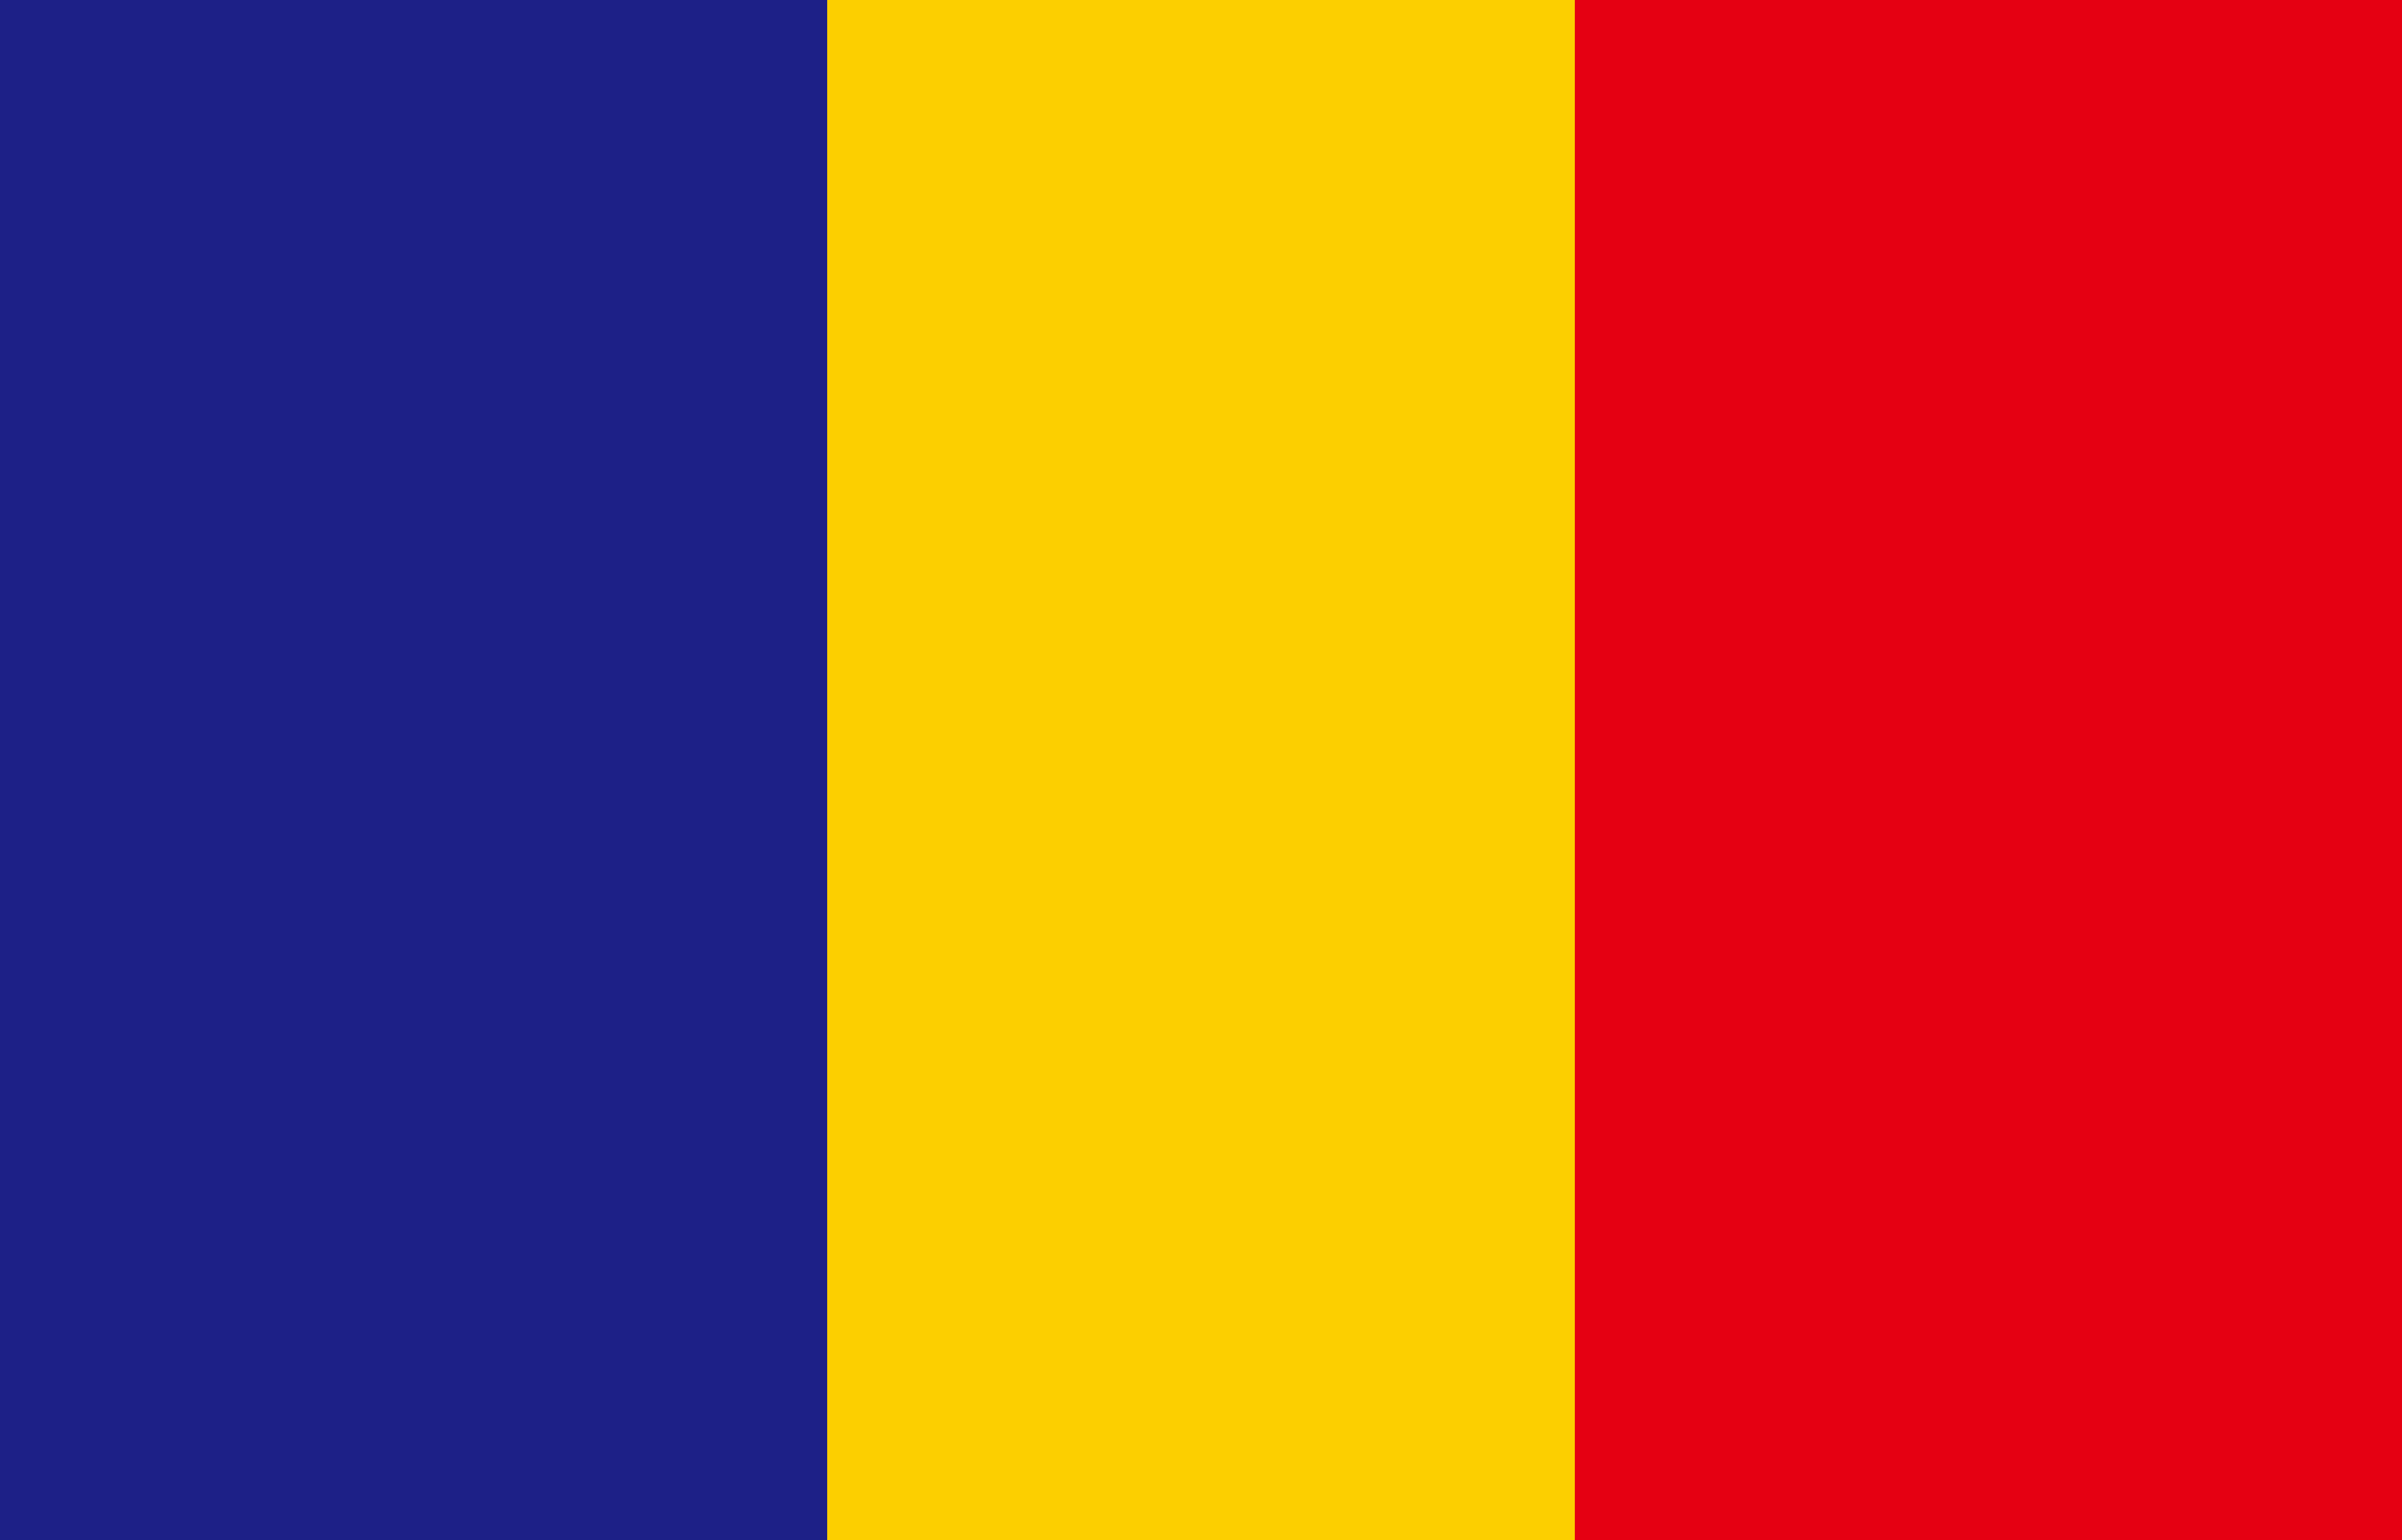
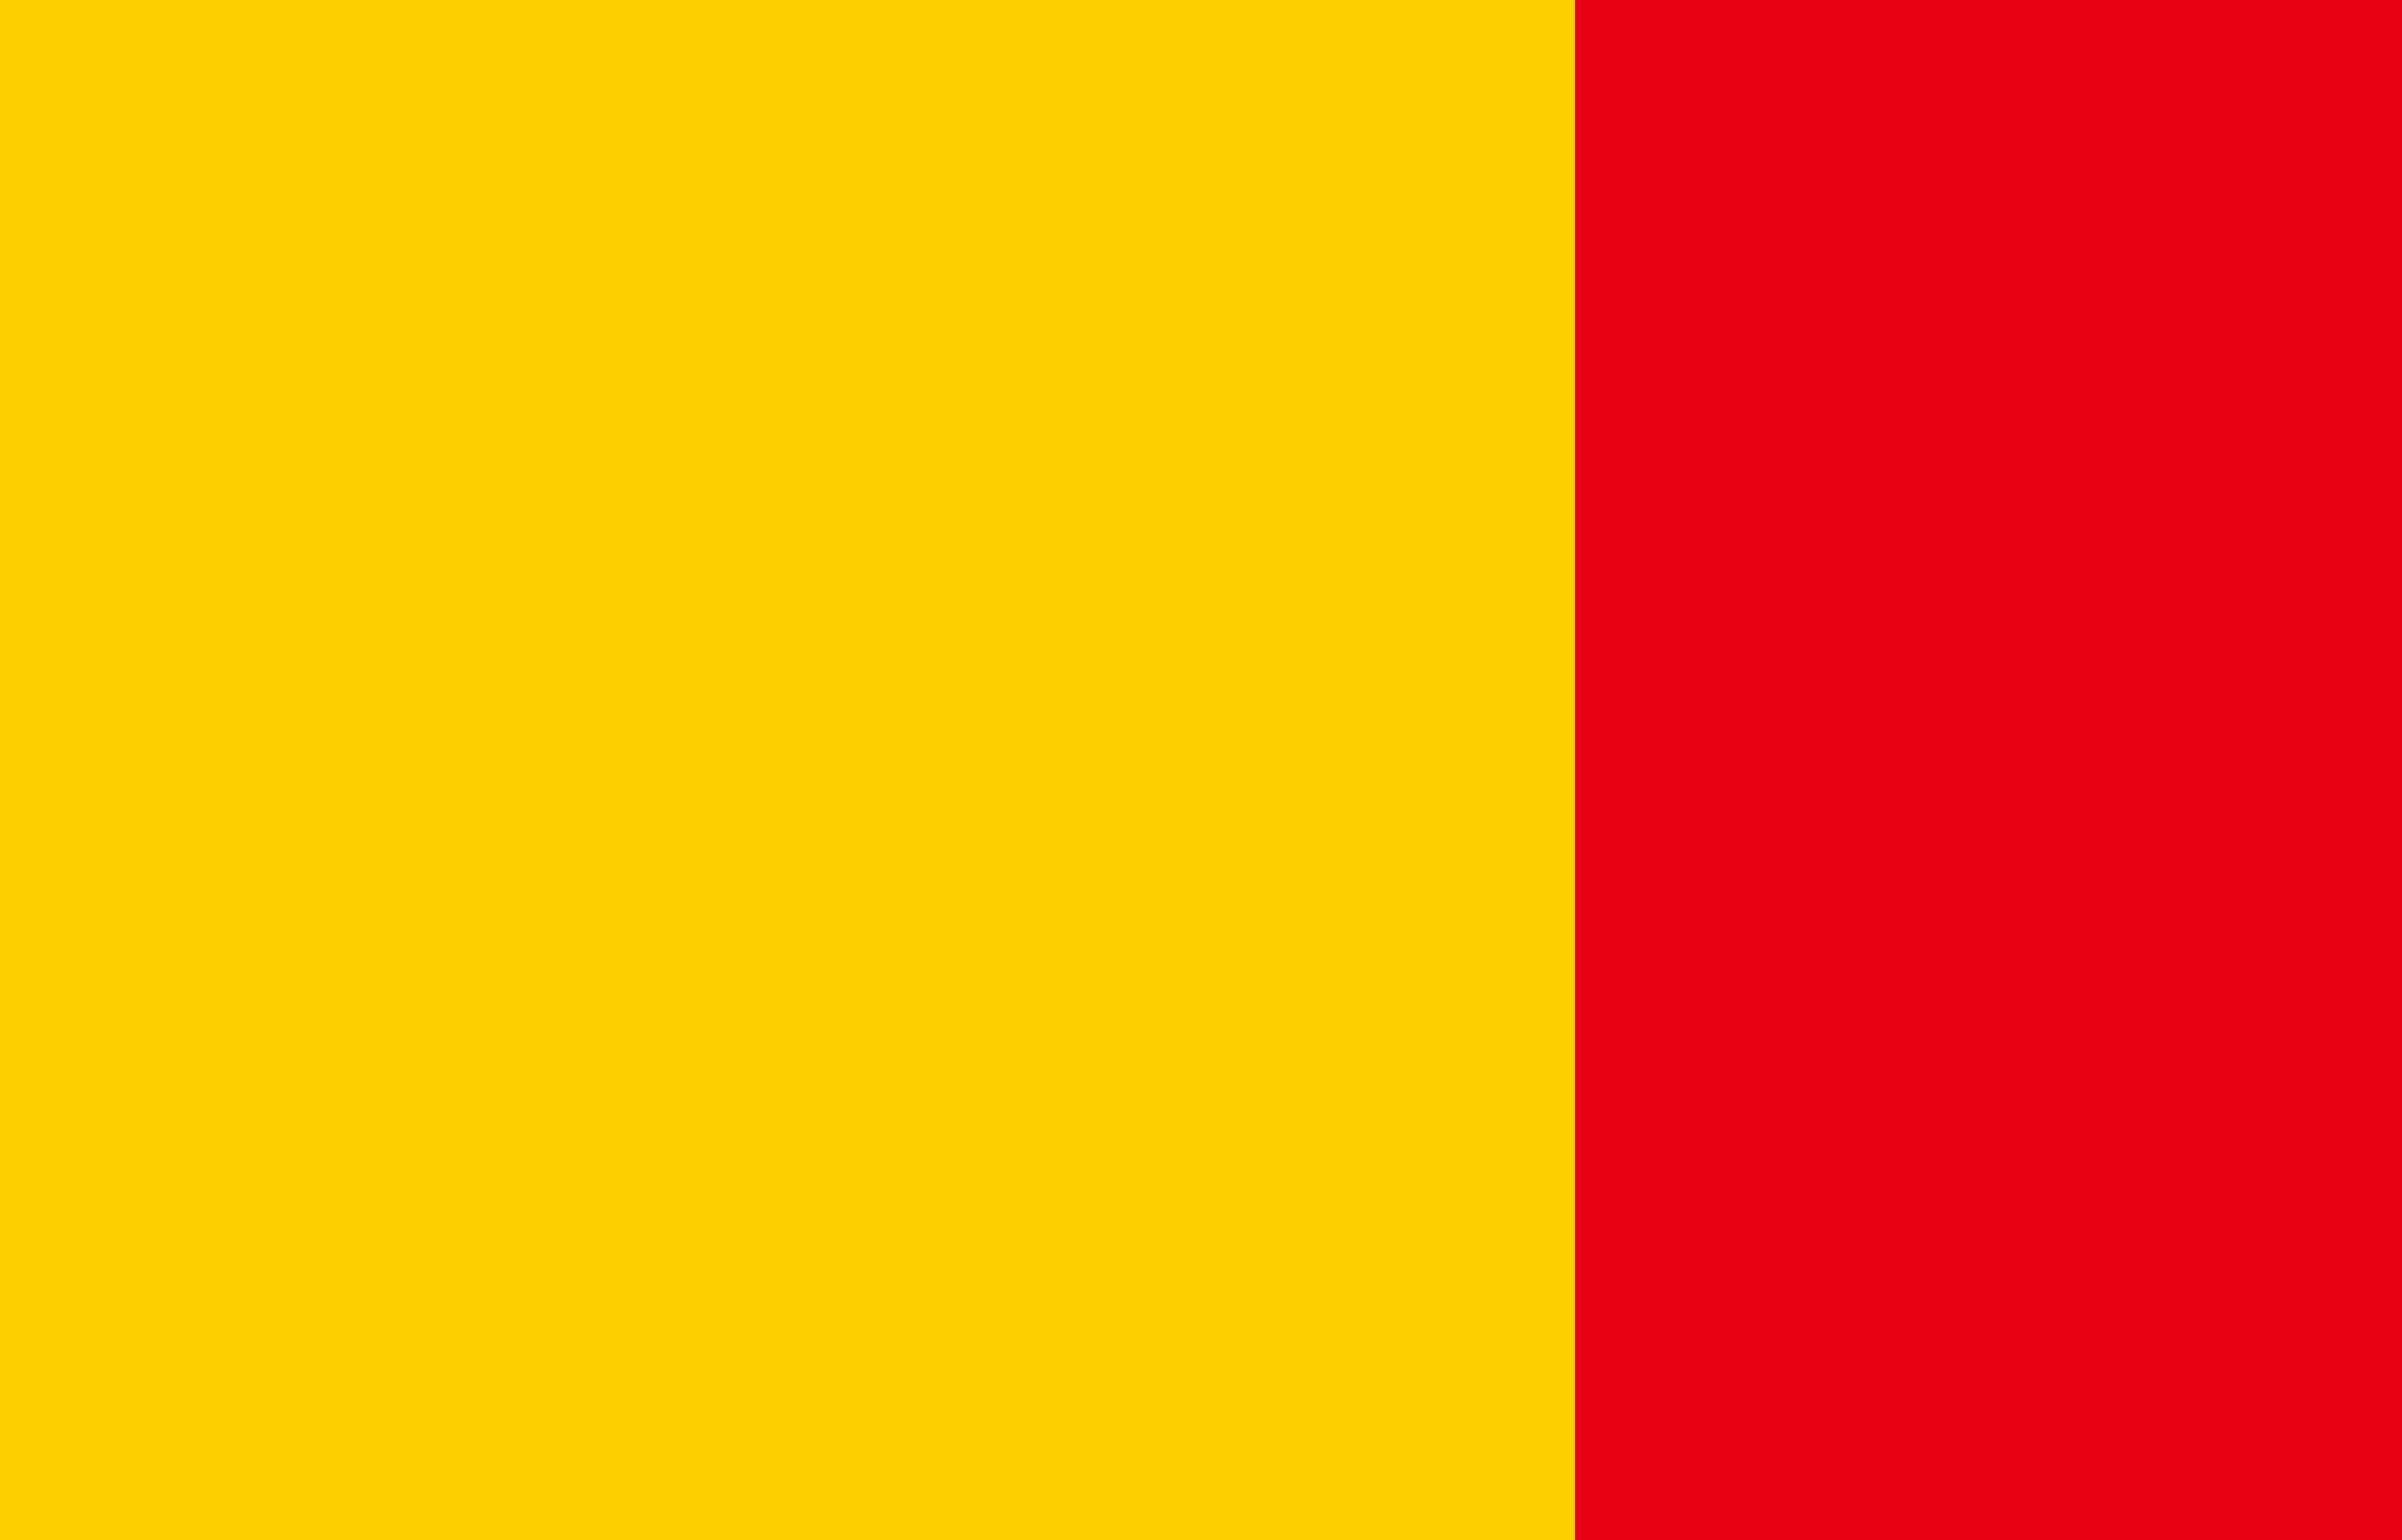
<svg xmlns="http://www.w3.org/2000/svg" viewBox="0 0 80 51.31">
  <defs>
    <style>.cls-1{fill:#fccf00;}.cls-2{fill:#1d2087;}.cls-3{fill:#e50012;}</style>
  </defs>
  <title>アセット 15</title>
  <g id="レイヤー_2" data-name="レイヤー 2">
    <g id="レイヤー_1-2" data-name="レイヤー 1">
      <polygon class="cls-1" points="80 51.31 0 51.31 0 0 80 0 80 51.31 80 51.31" />
-       <polygon class="cls-2" points="27.55 51.31 0 51.31 0 0 27.55 0 27.55 51.31 27.55 51.31" />
      <polygon class="cls-3" points="80 51.31 52.45 51.31 52.45 0 80 0 80 51.31 80 51.31" />
    </g>
  </g>
</svg>